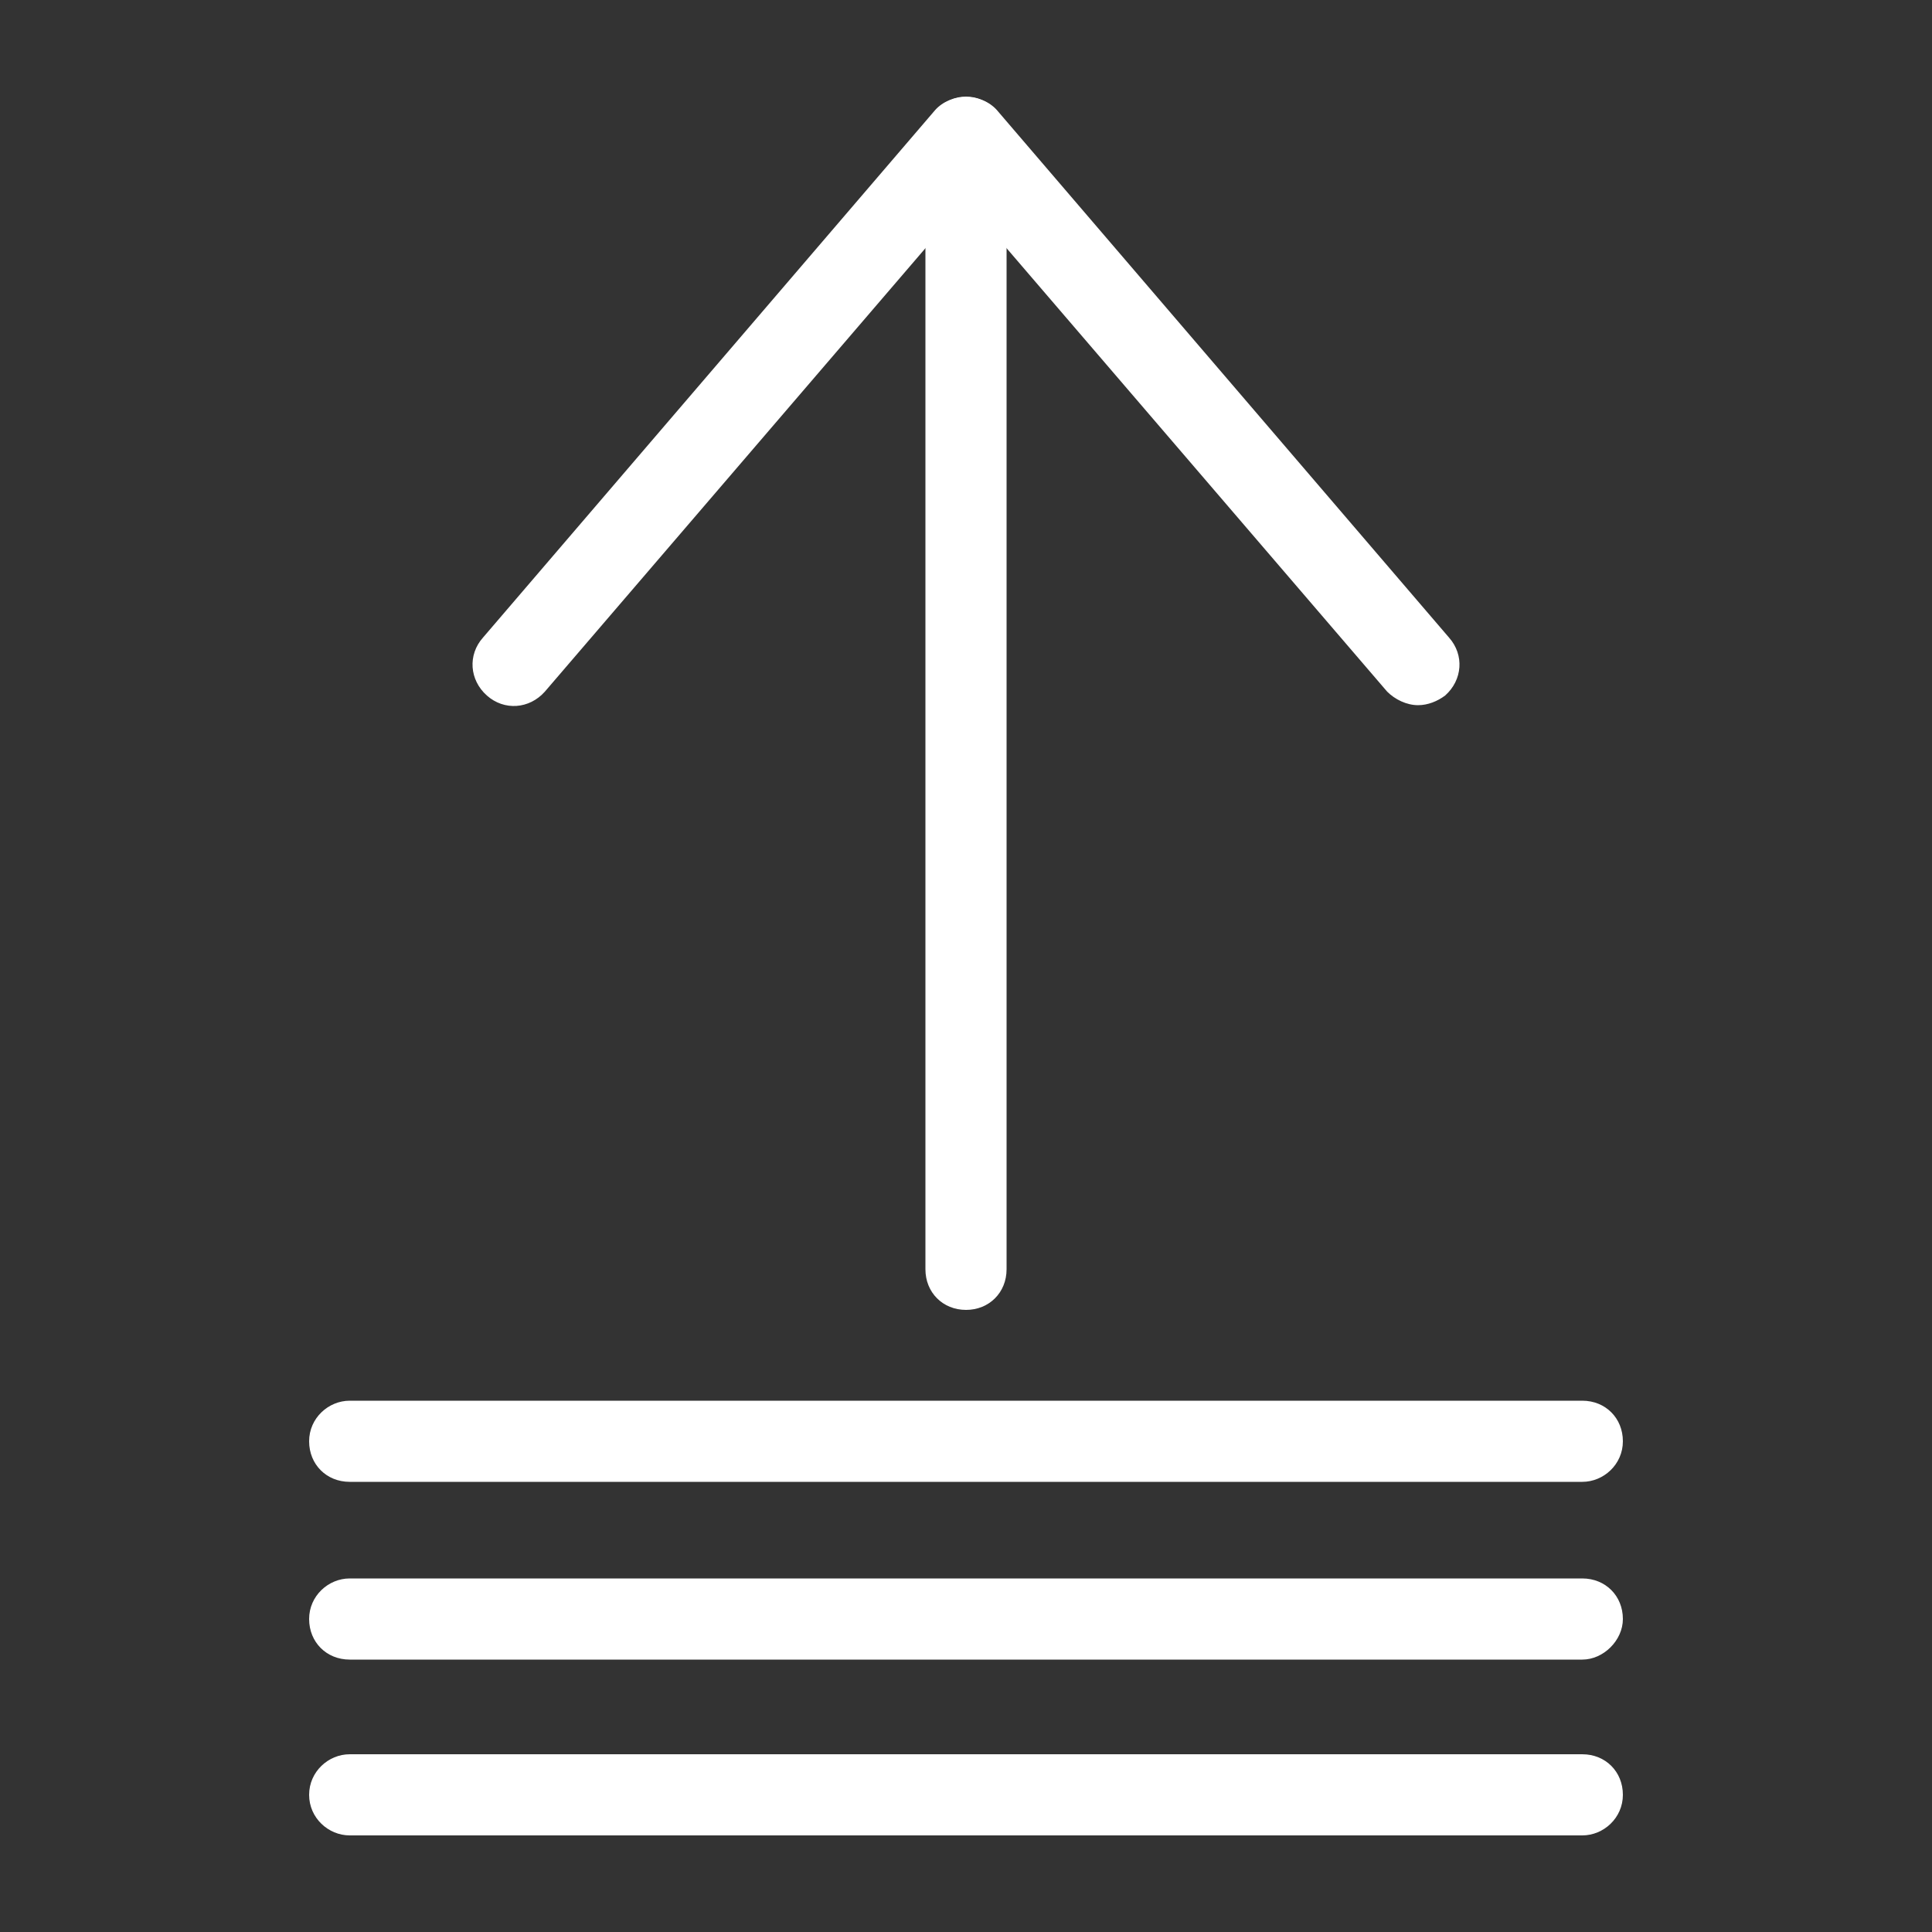
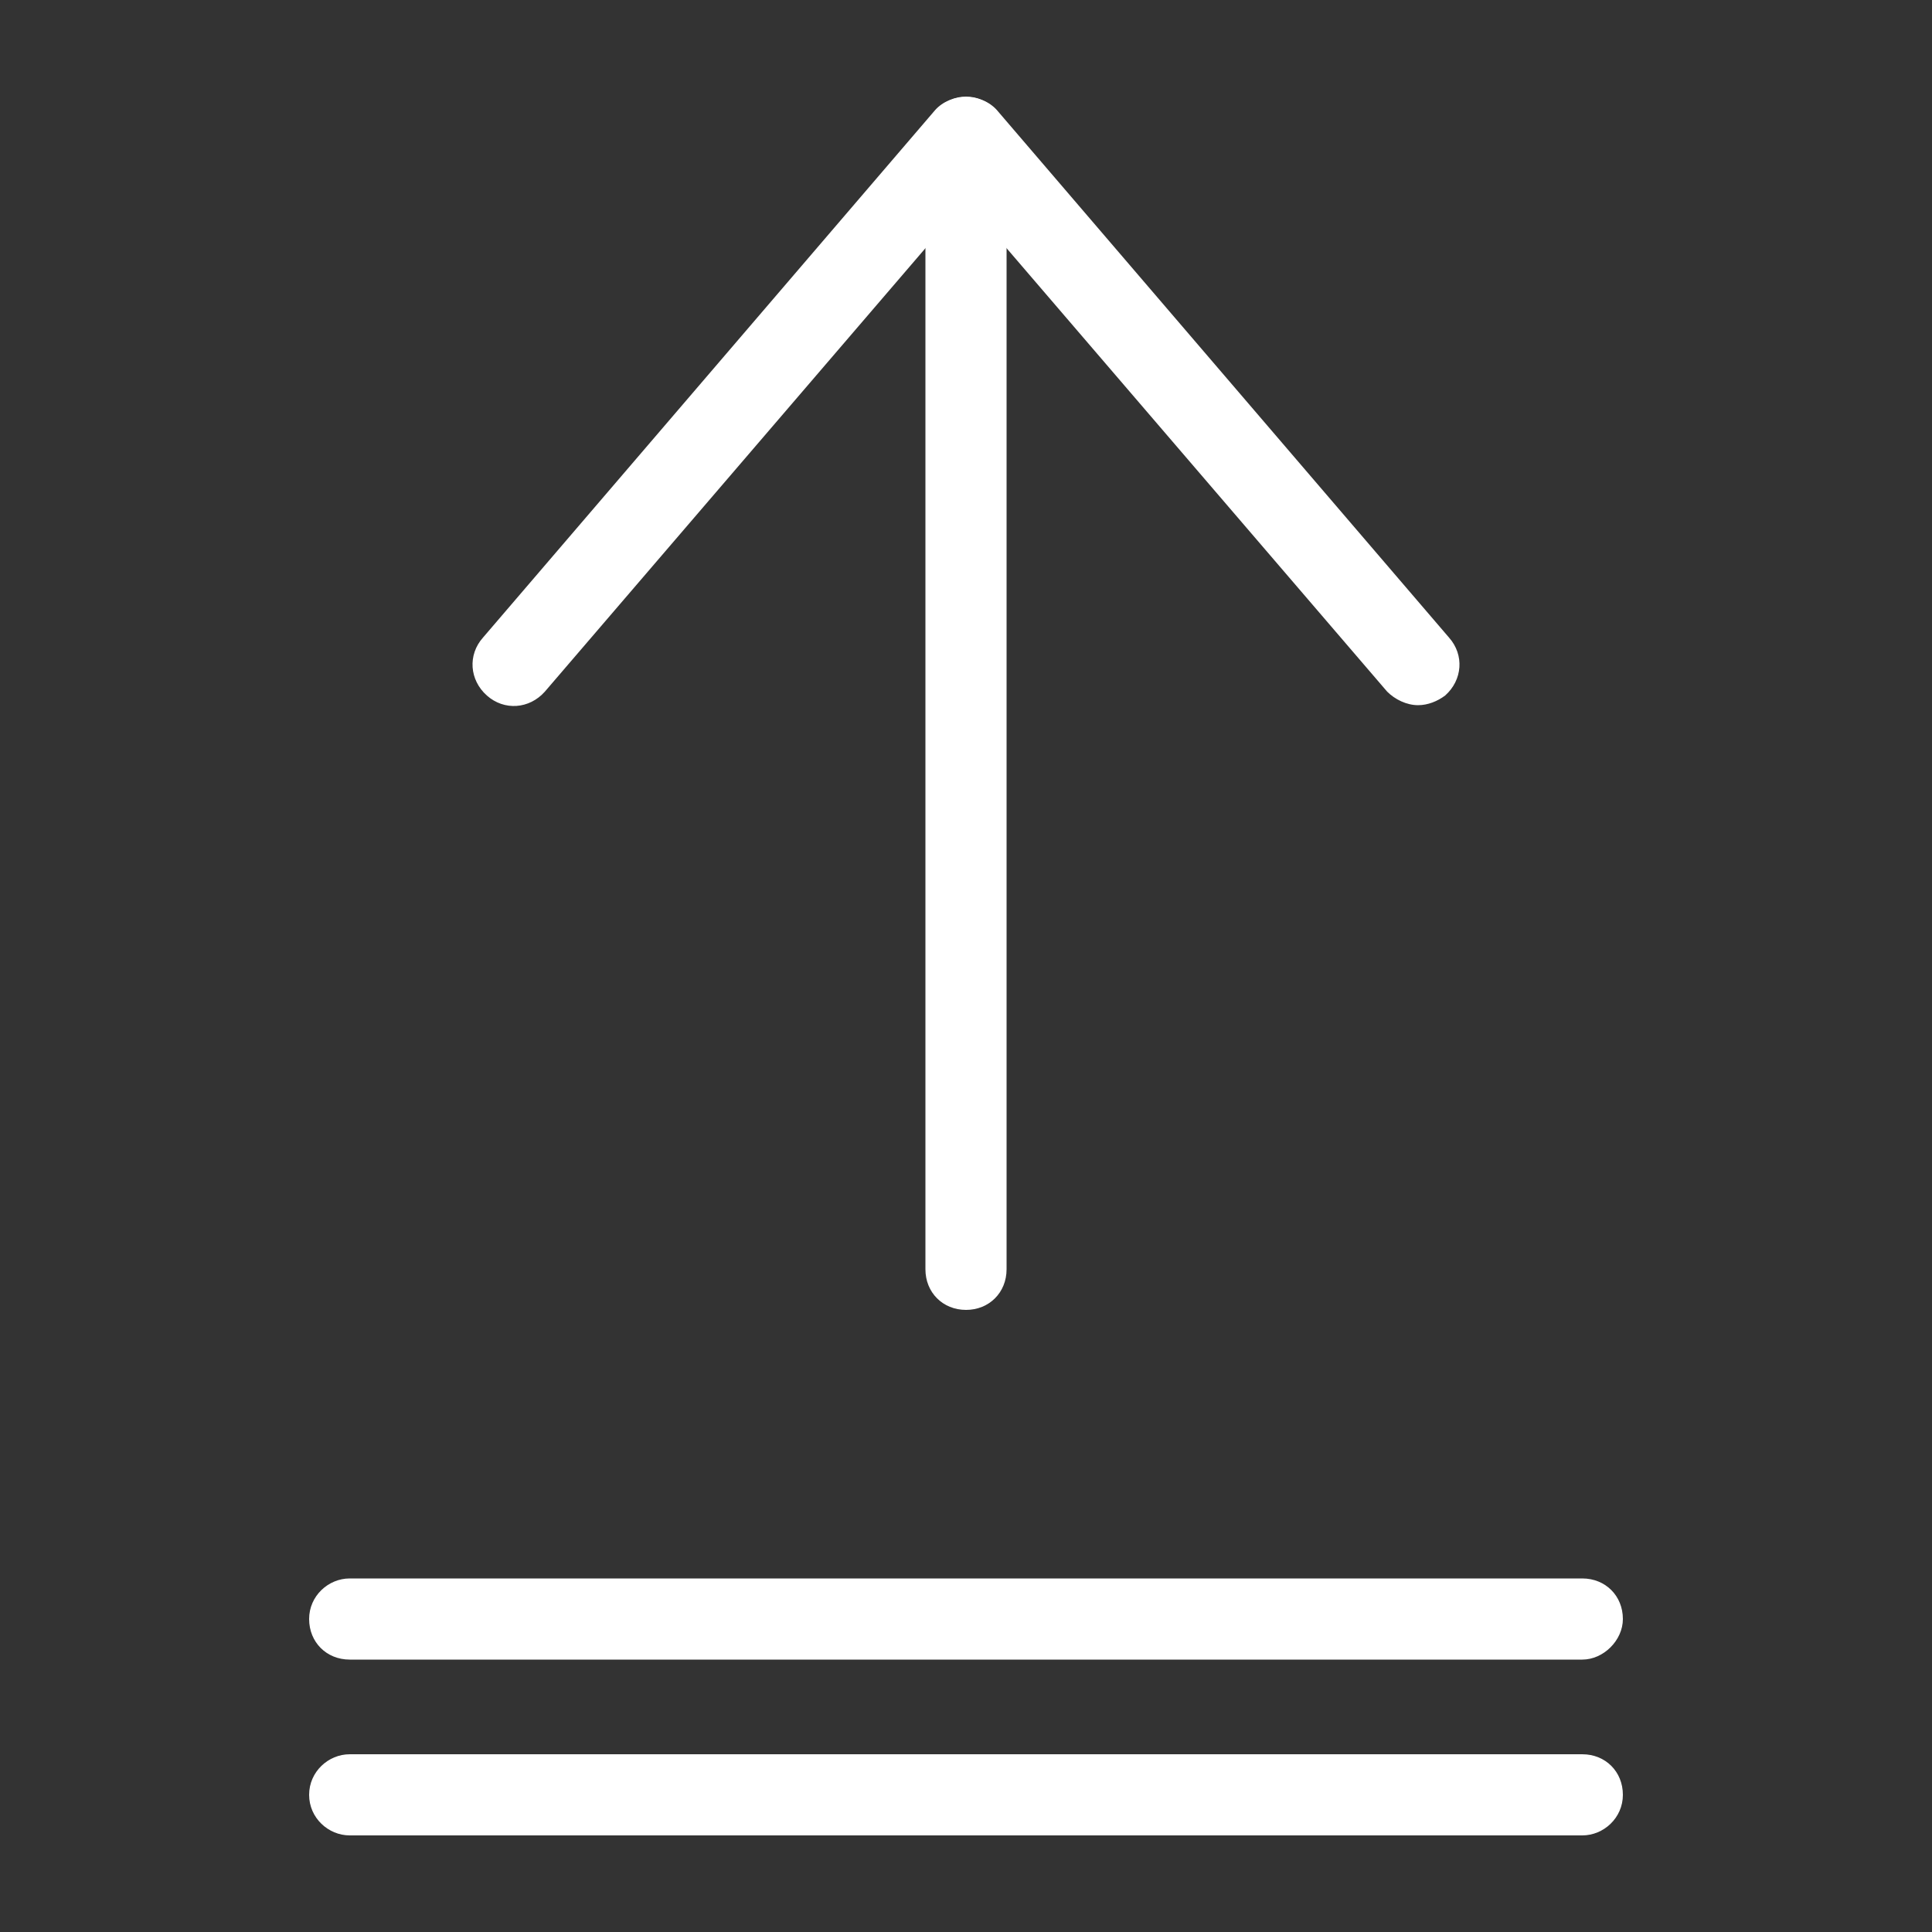
<svg xmlns="http://www.w3.org/2000/svg" width="1200pt" height="1200pt" version="1.1" viewBox="0 0 1200 1200">
  <rect x="0" y="0" width="1200" height="1200" fill="#333333" stroke="none" />
  <g fill="#fff">
    <path d="m982.8 1140h-765.6c-13.199 0-25.199-10.801-25.199-25.199 0-14.398 12-25.199 25.199-25.199h765.6c14.398 0 25.199 10.801 25.199 25.199 0 14.398-12 25.199-25.199 25.199z" />
-     <path d="m982.8 920.4h-765.6c-14.398 0-25.199-10.801-25.199-25.199 0-14.398 12-25.199 25.199-25.199h765.6c14.398 0 25.199 10.801 25.199 25.199 0 14.402-12 25.199-25.199 25.199z" />
    <path d="m982.8 1030.8h-765.6c-14.398 0-25.199-10.801-25.199-25.199 0-14.398 12-25.199 25.199-25.199h765.6c14.398 0 25.199 10.801 25.199 25.199 0 13.199-12 25.199-25.199 25.199z" />
    <path d="m880.8 438c-7.199 0-14.398-3.602-19.199-8.398l-261.6-304.8-261.6 304.8c-9.602 10.801-25.199 12-36 2.398-10.801-9.602-12-25.199-2.398-36l280.8-327.6c9.602-10.801 28.801-10.801 38.398 0l280.8 327.6c9.602 10.801 8.398 26.398-2.398 36-4.801 3.602-10.801 6-16.801 6z" />
    <path d="m600 813.6c-14.398 0-25.199-10.801-25.199-25.199v-703.2c0-14.398 12-25.199 25.199-25.199s25.199 10.801 25.199 25.199v703.2c0 14.402-10.801 25.203-25.199 25.203z" />
  </g>
</svg>